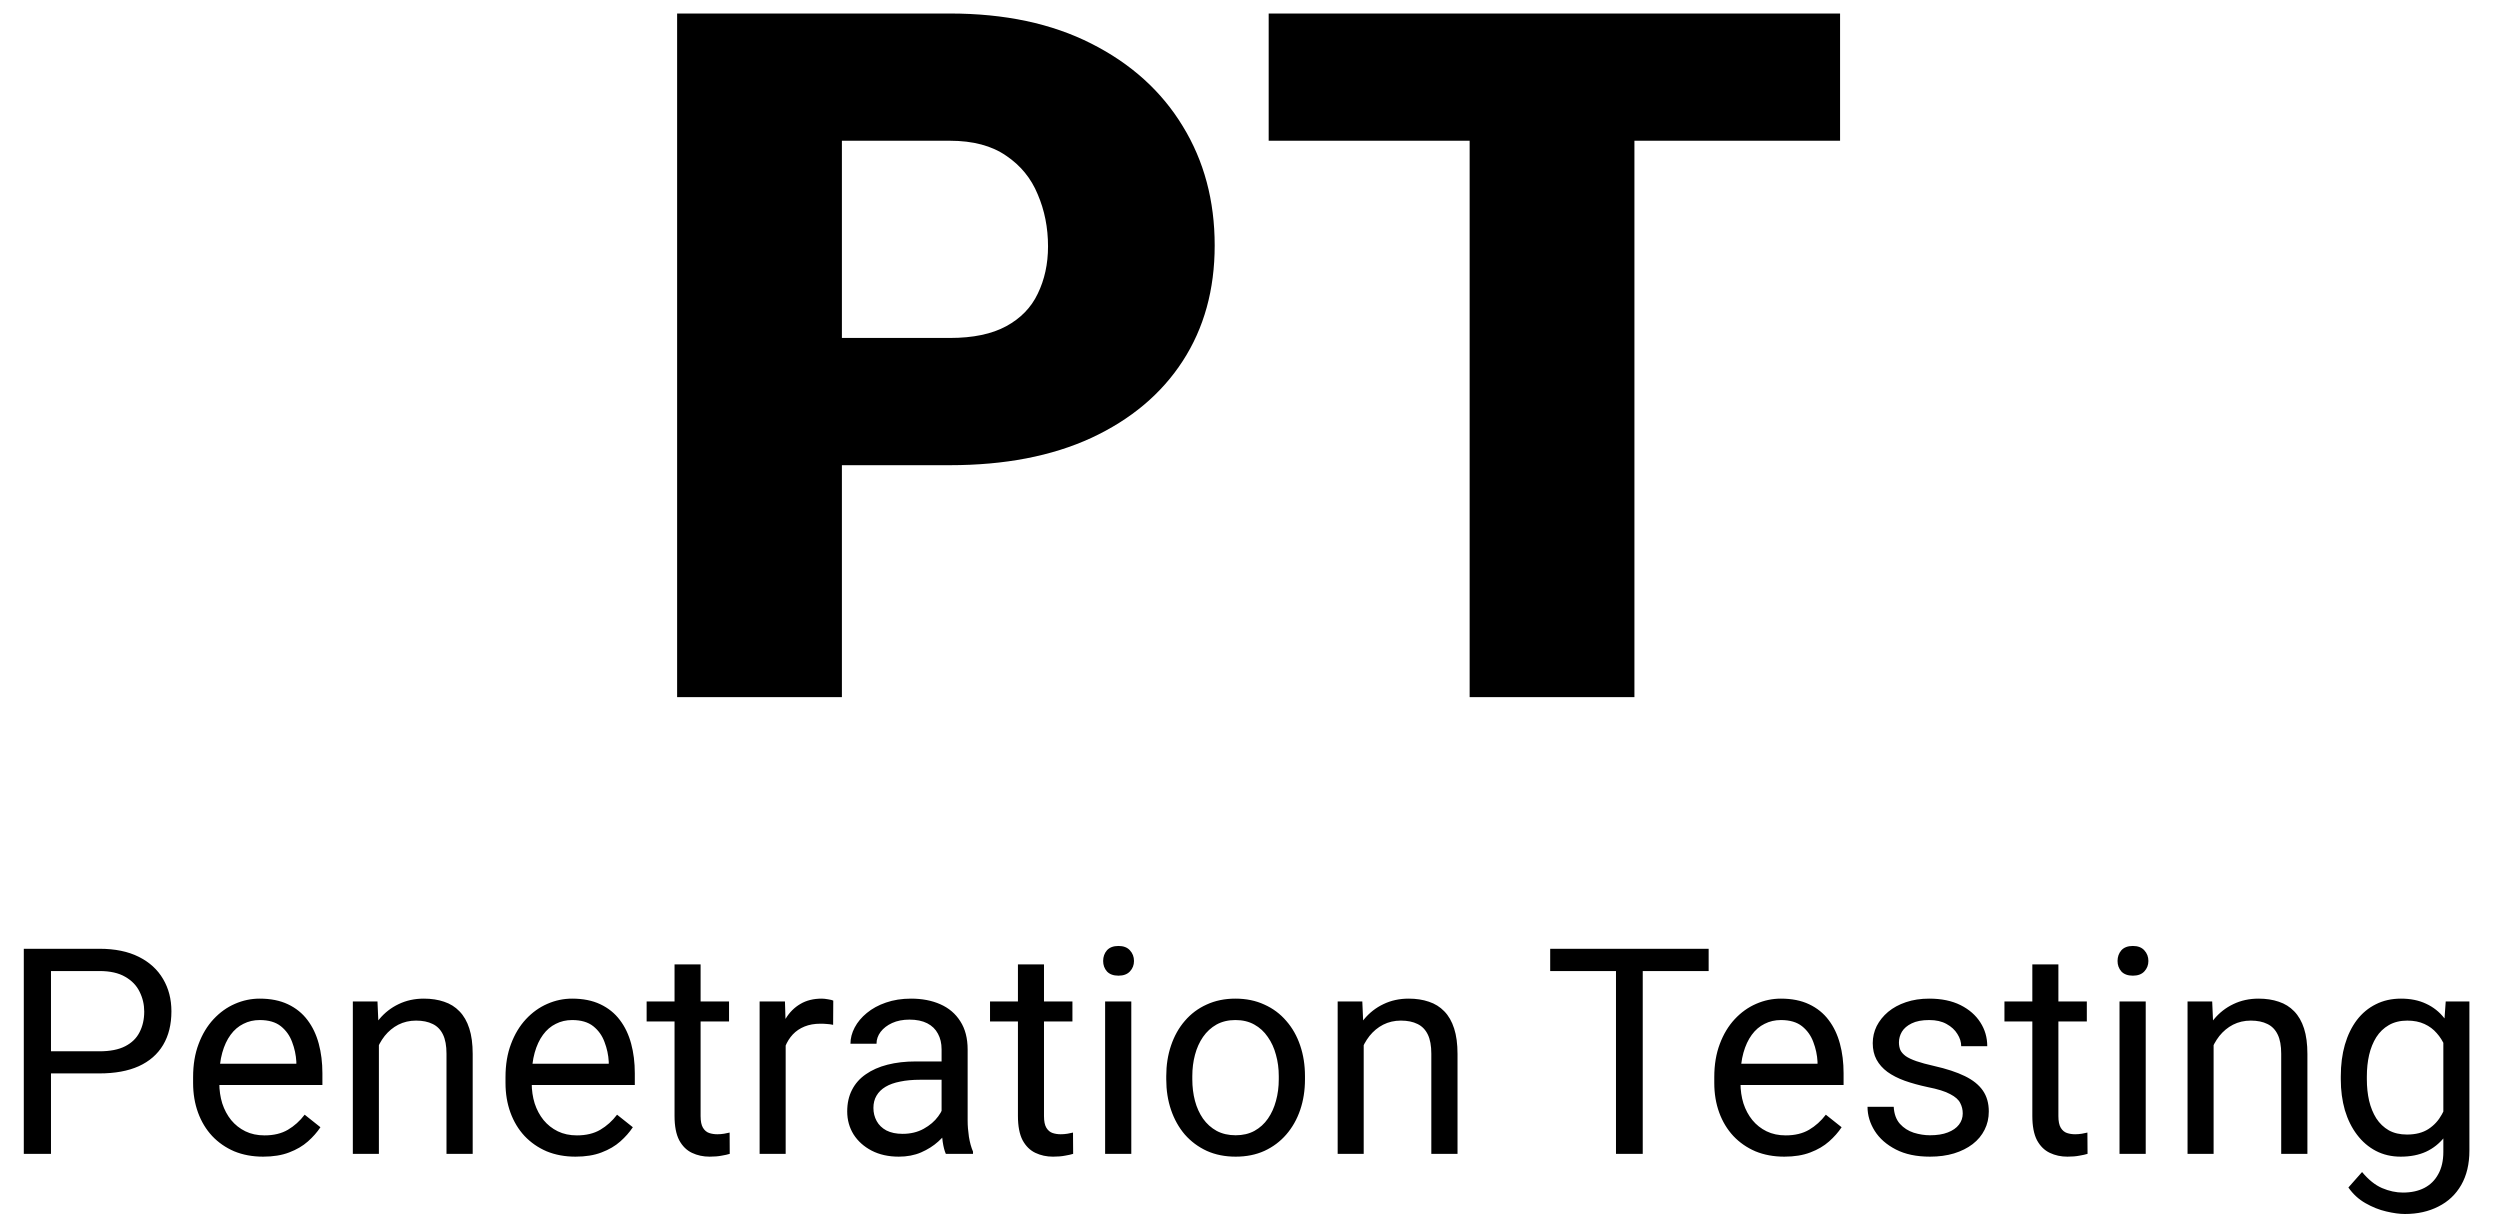
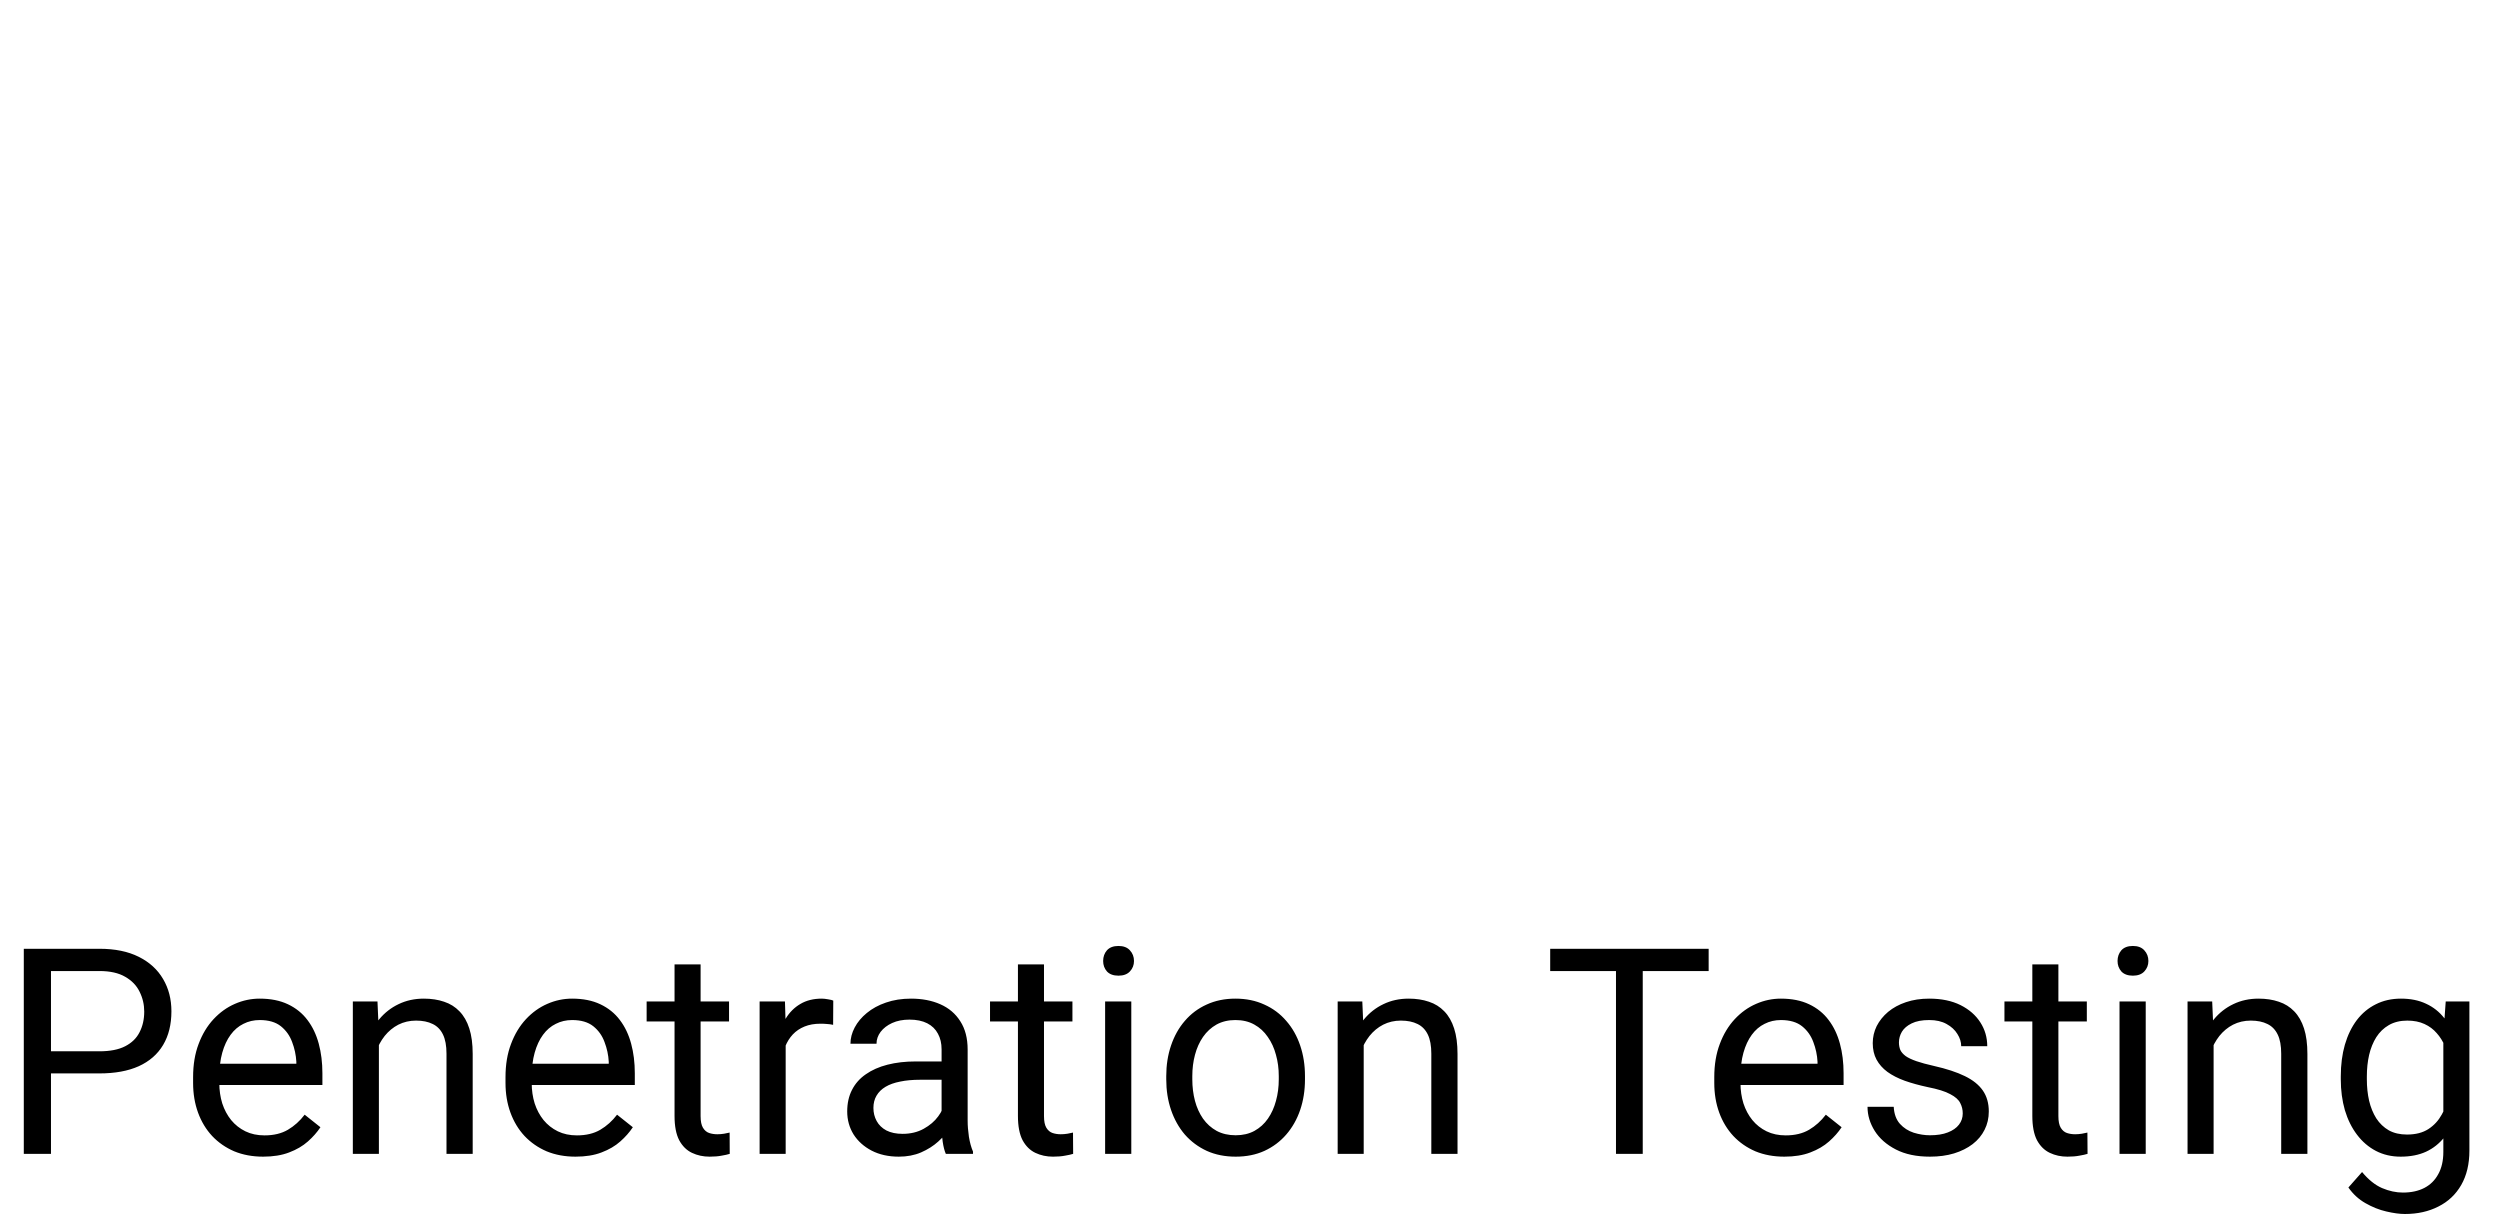
<svg xmlns="http://www.w3.org/2000/svg" width="104" height="51" viewBox="0 0 104 51" fill="none">
-   <path d="M39.516 19.352H32.445V14.059H39.516C40.479 14.059 41.26 13.896 41.859 13.57C42.458 13.245 42.895 12.796 43.168 12.223C43.454 11.637 43.598 10.979 43.598 10.25C43.598 9.469 43.454 8.746 43.168 8.082C42.895 7.418 42.458 6.884 41.859 6.48C41.26 6.064 40.479 5.855 39.516 5.855H35.023V29H28.168V0.562H39.516C41.794 0.562 43.754 0.979 45.395 1.812C47.048 2.646 48.318 3.792 49.203 5.25C50.089 6.695 50.531 8.349 50.531 10.211C50.531 12.047 50.089 13.648 49.203 15.016C48.318 16.383 47.048 17.451 45.395 18.219C43.754 18.974 41.794 19.352 39.516 19.352ZM67.992 0.562V29H61.137V0.562H67.992ZM76.547 0.562V5.855H52.777V0.562H76.547Z" fill="black" />
  <path d="M4.137 44.654H1.857V43.734H4.137C4.578 43.734 4.936 43.664 5.209 43.523C5.482 43.383 5.682 43.188 5.807 42.938C5.936 42.688 6 42.402 6 42.082C6 41.789 5.936 41.514 5.807 41.256C5.682 40.998 5.482 40.791 5.209 40.635C4.936 40.475 4.578 40.395 4.137 40.395H2.121V48H0.99V39.469H4.137C4.781 39.469 5.326 39.58 5.771 39.803C6.217 40.025 6.555 40.334 6.785 40.728C7.016 41.119 7.131 41.566 7.131 42.07C7.131 42.617 7.016 43.084 6.785 43.471C6.555 43.857 6.217 44.152 5.771 44.355C5.326 44.555 4.781 44.654 4.137 44.654ZM10.945 48.117C10.504 48.117 10.104 48.043 9.744 47.895C9.389 47.742 9.082 47.529 8.824 47.256C8.57 46.982 8.375 46.658 8.238 46.283C8.102 45.908 8.033 45.498 8.033 45.053V44.807C8.033 44.291 8.109 43.832 8.262 43.43C8.414 43.023 8.621 42.68 8.883 42.398C9.145 42.117 9.441 41.904 9.773 41.76C10.105 41.615 10.449 41.543 10.805 41.543C11.258 41.543 11.648 41.621 11.977 41.777C12.309 41.934 12.58 42.152 12.791 42.434C13.002 42.711 13.158 43.039 13.26 43.418C13.361 43.793 13.412 44.203 13.412 44.648V45.135H8.678V44.25H12.328V44.168C12.312 43.887 12.254 43.613 12.152 43.348C12.055 43.082 11.898 42.863 11.684 42.691C11.469 42.52 11.176 42.434 10.805 42.434C10.559 42.434 10.332 42.486 10.125 42.592C9.918 42.693 9.74 42.846 9.592 43.049C9.443 43.252 9.328 43.5 9.246 43.793C9.164 44.086 9.123 44.424 9.123 44.807V45.053C9.123 45.353 9.164 45.637 9.246 45.902C9.332 46.164 9.455 46.395 9.615 46.594C9.779 46.793 9.977 46.949 10.207 47.062C10.441 47.176 10.707 47.232 11.004 47.232C11.387 47.232 11.711 47.154 11.977 46.998C12.242 46.842 12.475 46.633 12.674 46.371L13.33 46.893C13.193 47.1 13.02 47.297 12.809 47.484C12.598 47.672 12.338 47.824 12.029 47.941C11.725 48.059 11.363 48.117 10.945 48.117ZM15.762 43.014V48H14.678V41.66H15.703L15.762 43.014ZM15.504 44.59L15.053 44.572C15.057 44.139 15.121 43.738 15.246 43.371C15.371 43 15.547 42.678 15.773 42.404C16 42.131 16.27 41.92 16.582 41.772C16.898 41.619 17.248 41.543 17.631 41.543C17.943 41.543 18.225 41.586 18.475 41.672C18.725 41.754 18.938 41.887 19.113 42.07C19.293 42.254 19.43 42.492 19.523 42.785C19.617 43.074 19.664 43.428 19.664 43.846V48H18.574V43.834C18.574 43.502 18.525 43.236 18.428 43.037C18.33 42.834 18.188 42.688 18 42.598C17.812 42.504 17.582 42.457 17.309 42.457C17.039 42.457 16.793 42.514 16.57 42.627C16.352 42.74 16.162 42.897 16.002 43.096C15.846 43.295 15.723 43.523 15.633 43.781C15.547 44.035 15.504 44.305 15.504 44.59ZM23.941 48.117C23.5 48.117 23.1 48.043 22.74 47.895C22.385 47.742 22.078 47.529 21.82 47.256C21.566 46.982 21.371 46.658 21.234 46.283C21.098 45.908 21.029 45.498 21.029 45.053V44.807C21.029 44.291 21.105 43.832 21.258 43.43C21.41 43.023 21.617 42.68 21.879 42.398C22.141 42.117 22.438 41.904 22.77 41.76C23.102 41.615 23.445 41.543 23.801 41.543C24.254 41.543 24.645 41.621 24.973 41.777C25.305 41.934 25.576 42.152 25.787 42.434C25.998 42.711 26.154 43.039 26.256 43.418C26.357 43.793 26.408 44.203 26.408 44.648V45.135H21.674V44.25H25.324V44.168C25.309 43.887 25.25 43.613 25.148 43.348C25.051 43.082 24.895 42.863 24.68 42.691C24.465 42.52 24.172 42.434 23.801 42.434C23.555 42.434 23.328 42.486 23.121 42.592C22.914 42.693 22.736 42.846 22.588 43.049C22.439 43.252 22.324 43.5 22.242 43.793C22.16 44.086 22.119 44.424 22.119 44.807V45.053C22.119 45.353 22.16 45.637 22.242 45.902C22.328 46.164 22.451 46.395 22.611 46.594C22.775 46.793 22.973 46.949 23.203 47.062C23.438 47.176 23.703 47.232 24 47.232C24.383 47.232 24.707 47.154 24.973 46.998C25.238 46.842 25.471 46.633 25.67 46.371L26.326 46.893C26.189 47.1 26.016 47.297 25.805 47.484C25.594 47.672 25.334 47.824 25.025 47.941C24.721 48.059 24.359 48.117 23.941 48.117ZM30.328 41.66V42.492H26.9V41.66H30.328ZM28.061 40.119H29.145V46.43C29.145 46.645 29.178 46.807 29.244 46.916C29.311 47.025 29.396 47.098 29.502 47.133C29.607 47.168 29.721 47.185 29.842 47.185C29.932 47.185 30.025 47.178 30.123 47.162C30.225 47.143 30.301 47.127 30.352 47.115L30.357 48C30.271 48.027 30.158 48.053 30.018 48.076C29.881 48.103 29.715 48.117 29.52 48.117C29.254 48.117 29.01 48.065 28.787 47.959C28.564 47.853 28.387 47.678 28.254 47.432C28.125 47.182 28.061 46.846 28.061 46.424V40.119ZM32.684 42.656V48H31.6V41.66H32.654L32.684 42.656ZM34.664 41.625L34.658 42.633C34.568 42.613 34.482 42.602 34.4 42.598C34.322 42.59 34.232 42.586 34.131 42.586C33.881 42.586 33.66 42.625 33.469 42.703C33.277 42.781 33.115 42.891 32.982 43.031C32.85 43.172 32.744 43.34 32.666 43.535C32.592 43.727 32.543 43.938 32.52 44.168L32.215 44.344C32.215 43.961 32.252 43.602 32.326 43.266C32.404 42.93 32.523 42.633 32.684 42.375C32.844 42.113 33.047 41.91 33.293 41.766C33.543 41.617 33.84 41.543 34.184 41.543C34.262 41.543 34.352 41.553 34.453 41.572C34.555 41.588 34.625 41.605 34.664 41.625ZM39.17 46.916V43.652C39.17 43.402 39.119 43.185 39.018 43.002C38.92 42.815 38.772 42.67 38.572 42.568C38.373 42.467 38.127 42.416 37.834 42.416C37.56 42.416 37.32 42.463 37.113 42.557C36.91 42.65 36.75 42.773 36.633 42.926C36.52 43.078 36.463 43.242 36.463 43.418H35.379C35.379 43.191 35.438 42.967 35.555 42.744C35.672 42.522 35.84 42.32 36.059 42.141C36.281 41.957 36.547 41.812 36.855 41.707C37.168 41.598 37.516 41.543 37.898 41.543C38.359 41.543 38.766 41.621 39.117 41.777C39.473 41.934 39.75 42.17 39.949 42.486C40.152 42.799 40.254 43.191 40.254 43.664V46.617C40.254 46.828 40.272 47.053 40.307 47.291C40.346 47.529 40.402 47.734 40.477 47.906V48H39.346C39.291 47.875 39.248 47.709 39.217 47.502C39.185 47.291 39.17 47.096 39.17 46.916ZM39.357 44.156L39.369 44.918H38.273C37.965 44.918 37.69 44.943 37.447 44.994C37.205 45.041 37.002 45.113 36.838 45.211C36.674 45.309 36.549 45.432 36.463 45.58C36.377 45.725 36.334 45.895 36.334 46.09C36.334 46.289 36.379 46.471 36.469 46.635C36.559 46.799 36.693 46.93 36.873 47.027C37.057 47.121 37.281 47.168 37.547 47.168C37.879 47.168 38.172 47.098 38.426 46.957C38.68 46.816 38.881 46.645 39.029 46.441C39.182 46.238 39.264 46.041 39.275 45.85L39.738 46.371C39.711 46.535 39.637 46.717 39.516 46.916C39.395 47.115 39.232 47.307 39.029 47.49C38.83 47.67 38.592 47.82 38.315 47.941C38.041 48.059 37.732 48.117 37.389 48.117C36.959 48.117 36.582 48.033 36.258 47.865C35.938 47.697 35.688 47.473 35.508 47.191C35.332 46.906 35.244 46.588 35.244 46.236C35.244 45.897 35.31 45.598 35.443 45.34C35.576 45.078 35.768 44.861 36.018 44.69C36.268 44.514 36.568 44.381 36.92 44.291C37.272 44.201 37.664 44.156 38.098 44.156H39.357ZM44.613 41.66V42.492H41.185V41.66H44.613ZM42.346 40.119H43.43V46.43C43.43 46.645 43.463 46.807 43.529 46.916C43.596 47.025 43.682 47.098 43.787 47.133C43.893 47.168 44.006 47.185 44.127 47.185C44.217 47.185 44.31 47.178 44.408 47.162C44.51 47.143 44.586 47.127 44.637 47.115L44.643 48C44.557 48.027 44.443 48.053 44.303 48.076C44.166 48.103 44 48.117 43.805 48.117C43.539 48.117 43.295 48.065 43.072 47.959C42.85 47.853 42.672 47.678 42.539 47.432C42.41 47.182 42.346 46.846 42.346 46.424V40.119ZM47.062 41.66V48H45.973V41.66H47.062ZM45.891 39.978C45.891 39.803 45.943 39.654 46.049 39.533C46.158 39.412 46.318 39.352 46.529 39.352C46.736 39.352 46.895 39.412 47.004 39.533C47.117 39.654 47.174 39.803 47.174 39.978C47.174 40.147 47.117 40.291 47.004 40.412C46.895 40.529 46.736 40.588 46.529 40.588C46.318 40.588 46.158 40.529 46.049 40.412C45.943 40.291 45.891 40.147 45.891 39.978ZM48.516 44.9V44.766C48.516 44.309 48.582 43.885 48.715 43.494C48.848 43.1 49.039 42.758 49.289 42.469C49.539 42.176 49.842 41.949 50.197 41.789C50.553 41.625 50.951 41.543 51.393 41.543C51.838 41.543 52.238 41.625 52.594 41.789C52.953 41.949 53.258 42.176 53.508 42.469C53.762 42.758 53.955 43.1 54.088 43.494C54.221 43.885 54.287 44.309 54.287 44.766V44.9C54.287 45.357 54.221 45.781 54.088 46.172C53.955 46.562 53.762 46.904 53.508 47.197C53.258 47.486 52.955 47.713 52.6 47.877C52.248 48.037 51.85 48.117 51.404 48.117C50.959 48.117 50.559 48.037 50.203 47.877C49.848 47.713 49.543 47.486 49.289 47.197C49.039 46.904 48.848 46.562 48.715 46.172C48.582 45.781 48.516 45.357 48.516 44.9ZM49.6 44.766V44.9C49.6 45.217 49.637 45.516 49.711 45.797C49.785 46.074 49.897 46.32 50.045 46.535C50.197 46.75 50.387 46.92 50.613 47.045C50.84 47.166 51.103 47.227 51.404 47.227C51.701 47.227 51.961 47.166 52.184 47.045C52.41 46.92 52.598 46.75 52.746 46.535C52.895 46.32 53.006 46.074 53.08 45.797C53.158 45.516 53.197 45.217 53.197 44.9V44.766C53.197 44.453 53.158 44.158 53.08 43.881C53.006 43.6 52.893 43.352 52.74 43.137C52.592 42.918 52.404 42.746 52.178 42.621C51.955 42.496 51.693 42.434 51.393 42.434C51.096 42.434 50.834 42.496 50.607 42.621C50.385 42.746 50.197 42.918 50.045 43.137C49.897 43.352 49.785 43.6 49.711 43.881C49.637 44.158 49.6 44.453 49.6 44.766ZM56.73 43.014V48H55.647V41.66H56.672L56.73 43.014ZM56.473 44.59L56.022 44.572C56.025 44.139 56.09 43.738 56.215 43.371C56.34 43 56.516 42.678 56.742 42.404C56.969 42.131 57.238 41.92 57.551 41.772C57.867 41.619 58.217 41.543 58.6 41.543C58.912 41.543 59.193 41.586 59.443 41.672C59.693 41.754 59.906 41.887 60.082 42.07C60.262 42.254 60.398 42.492 60.492 42.785C60.586 43.074 60.633 43.428 60.633 43.846V48H59.543V43.834C59.543 43.502 59.494 43.236 59.397 43.037C59.299 42.834 59.156 42.688 58.969 42.598C58.781 42.504 58.551 42.457 58.277 42.457C58.008 42.457 57.762 42.514 57.539 42.627C57.32 42.74 57.131 42.897 56.971 43.096C56.815 43.295 56.691 43.523 56.602 43.781C56.516 44.035 56.473 44.305 56.473 44.59ZM68.338 39.469V48H67.225V39.469H68.338ZM71.08 39.469V40.395H64.488V39.469H71.08ZM74.227 48.117C73.785 48.117 73.385 48.043 73.025 47.895C72.67 47.742 72.363 47.529 72.106 47.256C71.852 46.982 71.656 46.658 71.519 46.283C71.383 45.908 71.314 45.498 71.314 45.053V44.807C71.314 44.291 71.391 43.832 71.543 43.43C71.695 43.023 71.902 42.68 72.164 42.398C72.426 42.117 72.723 41.904 73.055 41.76C73.387 41.615 73.731 41.543 74.086 41.543C74.539 41.543 74.93 41.621 75.258 41.777C75.59 41.934 75.861 42.152 76.072 42.434C76.283 42.711 76.439 43.039 76.541 43.418C76.643 43.793 76.693 44.203 76.693 44.648V45.135H71.959V44.25H75.609V44.168C75.594 43.887 75.535 43.613 75.434 43.348C75.336 43.082 75.18 42.863 74.965 42.691C74.75 42.52 74.457 42.434 74.086 42.434C73.84 42.434 73.613 42.486 73.406 42.592C73.199 42.693 73.022 42.846 72.873 43.049C72.725 43.252 72.609 43.5 72.527 43.793C72.445 44.086 72.404 44.424 72.404 44.807V45.053C72.404 45.353 72.445 45.637 72.527 45.902C72.613 46.164 72.736 46.395 72.897 46.594C73.061 46.793 73.258 46.949 73.488 47.062C73.723 47.176 73.988 47.232 74.285 47.232C74.668 47.232 74.992 47.154 75.258 46.998C75.523 46.842 75.756 46.633 75.955 46.371L76.611 46.893C76.475 47.1 76.301 47.297 76.09 47.484C75.879 47.672 75.619 47.824 75.311 47.941C75.006 48.059 74.644 48.117 74.227 48.117ZM81.65 46.318C81.65 46.162 81.615 46.018 81.545 45.885C81.478 45.748 81.34 45.625 81.129 45.516C80.922 45.402 80.609 45.305 80.191 45.223C79.84 45.148 79.522 45.06 79.236 44.959C78.955 44.857 78.715 44.734 78.516 44.59C78.32 44.445 78.17 44.275 78.064 44.08C77.959 43.885 77.906 43.656 77.906 43.395C77.906 43.145 77.961 42.908 78.07 42.685C78.184 42.463 78.342 42.266 78.545 42.094C78.752 41.922 79 41.787 79.289 41.69C79.578 41.592 79.9 41.543 80.256 41.543C80.764 41.543 81.197 41.633 81.557 41.812C81.916 41.992 82.191 42.232 82.383 42.533C82.574 42.83 82.67 43.16 82.67 43.523H81.586C81.586 43.348 81.533 43.178 81.428 43.014C81.326 42.846 81.176 42.707 80.977 42.598C80.781 42.488 80.541 42.434 80.256 42.434C79.955 42.434 79.711 42.48 79.523 42.574C79.34 42.664 79.205 42.779 79.119 42.92C79.037 43.06 78.996 43.209 78.996 43.365C78.996 43.482 79.016 43.588 79.055 43.682C79.098 43.772 79.172 43.855 79.277 43.934C79.383 44.008 79.531 44.078 79.723 44.145C79.914 44.211 80.158 44.277 80.455 44.344C80.975 44.461 81.402 44.602 81.738 44.766C82.074 44.93 82.324 45.131 82.488 45.369C82.652 45.607 82.734 45.897 82.734 46.236C82.734 46.514 82.676 46.768 82.559 46.998C82.445 47.228 82.279 47.428 82.061 47.596C81.846 47.76 81.588 47.889 81.287 47.982C80.99 48.072 80.656 48.117 80.285 48.117C79.727 48.117 79.254 48.018 78.867 47.818C78.481 47.619 78.188 47.361 77.988 47.045C77.789 46.728 77.689 46.395 77.689 46.043H78.779C78.795 46.34 78.881 46.576 79.037 46.752C79.193 46.924 79.385 47.047 79.611 47.121C79.838 47.191 80.062 47.227 80.285 47.227C80.582 47.227 80.83 47.188 81.029 47.109C81.232 47.031 81.387 46.924 81.492 46.787C81.598 46.65 81.65 46.494 81.65 46.318ZM86.812 41.66V42.492H83.385V41.66H86.812ZM84.545 40.119H85.629V46.43C85.629 46.645 85.662 46.807 85.728 46.916C85.795 47.025 85.881 47.098 85.986 47.133C86.092 47.168 86.205 47.185 86.326 47.185C86.416 47.185 86.51 47.178 86.607 47.162C86.709 47.143 86.785 47.127 86.836 47.115L86.842 48C86.756 48.027 86.643 48.053 86.502 48.076C86.365 48.103 86.199 48.117 86.004 48.117C85.738 48.117 85.494 48.065 85.272 47.959C85.049 47.853 84.871 47.678 84.738 47.432C84.609 47.182 84.545 46.846 84.545 46.424V40.119ZM89.262 41.66V48H88.172V41.66H89.262ZM88.09 39.978C88.09 39.803 88.143 39.654 88.248 39.533C88.357 39.412 88.518 39.352 88.728 39.352C88.936 39.352 89.094 39.412 89.203 39.533C89.316 39.654 89.373 39.803 89.373 39.978C89.373 40.147 89.316 40.291 89.203 40.412C89.094 40.529 88.936 40.588 88.728 40.588C88.518 40.588 88.357 40.529 88.248 40.412C88.143 40.291 88.09 40.147 88.09 39.978ZM92.086 43.014V48H91.002V41.66H92.027L92.086 43.014ZM91.828 44.59L91.377 44.572C91.381 44.139 91.445 43.738 91.57 43.371C91.695 43 91.871 42.678 92.098 42.404C92.324 42.131 92.594 41.92 92.906 41.772C93.223 41.619 93.572 41.543 93.955 41.543C94.268 41.543 94.549 41.586 94.799 41.672C95.049 41.754 95.262 41.887 95.438 42.07C95.617 42.254 95.754 42.492 95.848 42.785C95.941 43.074 95.988 43.428 95.988 43.846V48H94.898V43.834C94.898 43.502 94.85 43.236 94.752 43.037C94.654 42.834 94.512 42.688 94.324 42.598C94.137 42.504 93.906 42.457 93.633 42.457C93.363 42.457 93.117 42.514 92.894 42.627C92.676 42.74 92.486 42.897 92.326 43.096C92.17 43.295 92.047 43.523 91.957 43.781C91.871 44.035 91.828 44.305 91.828 44.59ZM101.742 41.66H102.727V47.865C102.727 48.424 102.613 48.9 102.387 49.295C102.16 49.69 101.844 49.988 101.438 50.191C101.035 50.398 100.57 50.502 100.043 50.502C99.824 50.502 99.566 50.467 99.269 50.397C98.977 50.33 98.688 50.215 98.402 50.051C98.121 49.891 97.885 49.674 97.693 49.4L98.262 48.756C98.527 49.076 98.805 49.299 99.094 49.424C99.387 49.549 99.676 49.611 99.961 49.611C100.305 49.611 100.602 49.547 100.852 49.418C101.102 49.289 101.295 49.098 101.432 48.844C101.572 48.594 101.643 48.285 101.643 47.918V43.055L101.742 41.66ZM97.377 44.9V44.777C97.377 44.293 97.434 43.853 97.547 43.459C97.664 43.06 97.83 42.719 98.045 42.434C98.264 42.148 98.527 41.93 98.836 41.777C99.144 41.621 99.492 41.543 99.879 41.543C100.277 41.543 100.625 41.613 100.922 41.754C101.223 41.891 101.477 42.092 101.684 42.357C101.895 42.619 102.061 42.935 102.182 43.307C102.303 43.678 102.387 44.098 102.434 44.566V45.105C102.391 45.57 102.307 45.988 102.182 46.359C102.061 46.73 101.895 47.047 101.684 47.309C101.477 47.57 101.223 47.772 100.922 47.912C100.621 48.049 100.27 48.117 99.867 48.117C99.488 48.117 99.144 48.037 98.836 47.877C98.531 47.717 98.269 47.492 98.051 47.203C97.832 46.914 97.664 46.574 97.547 46.184C97.434 45.789 97.377 45.361 97.377 44.9ZM98.461 44.777V44.9C98.461 45.217 98.492 45.514 98.555 45.791C98.621 46.068 98.721 46.312 98.853 46.523C98.99 46.734 99.164 46.9 99.375 47.022C99.586 47.139 99.838 47.197 100.131 47.197C100.49 47.197 100.787 47.121 101.021 46.969C101.256 46.816 101.441 46.615 101.578 46.365C101.719 46.115 101.828 45.844 101.906 45.551V44.139C101.863 43.924 101.797 43.717 101.707 43.518C101.621 43.315 101.508 43.135 101.367 42.978C101.23 42.818 101.061 42.691 100.857 42.598C100.654 42.504 100.416 42.457 100.143 42.457C99.846 42.457 99.59 42.52 99.375 42.645C99.164 42.766 98.99 42.934 98.853 43.148C98.721 43.359 98.621 43.605 98.555 43.887C98.492 44.164 98.461 44.461 98.461 44.777Z" fill="black" />
</svg>